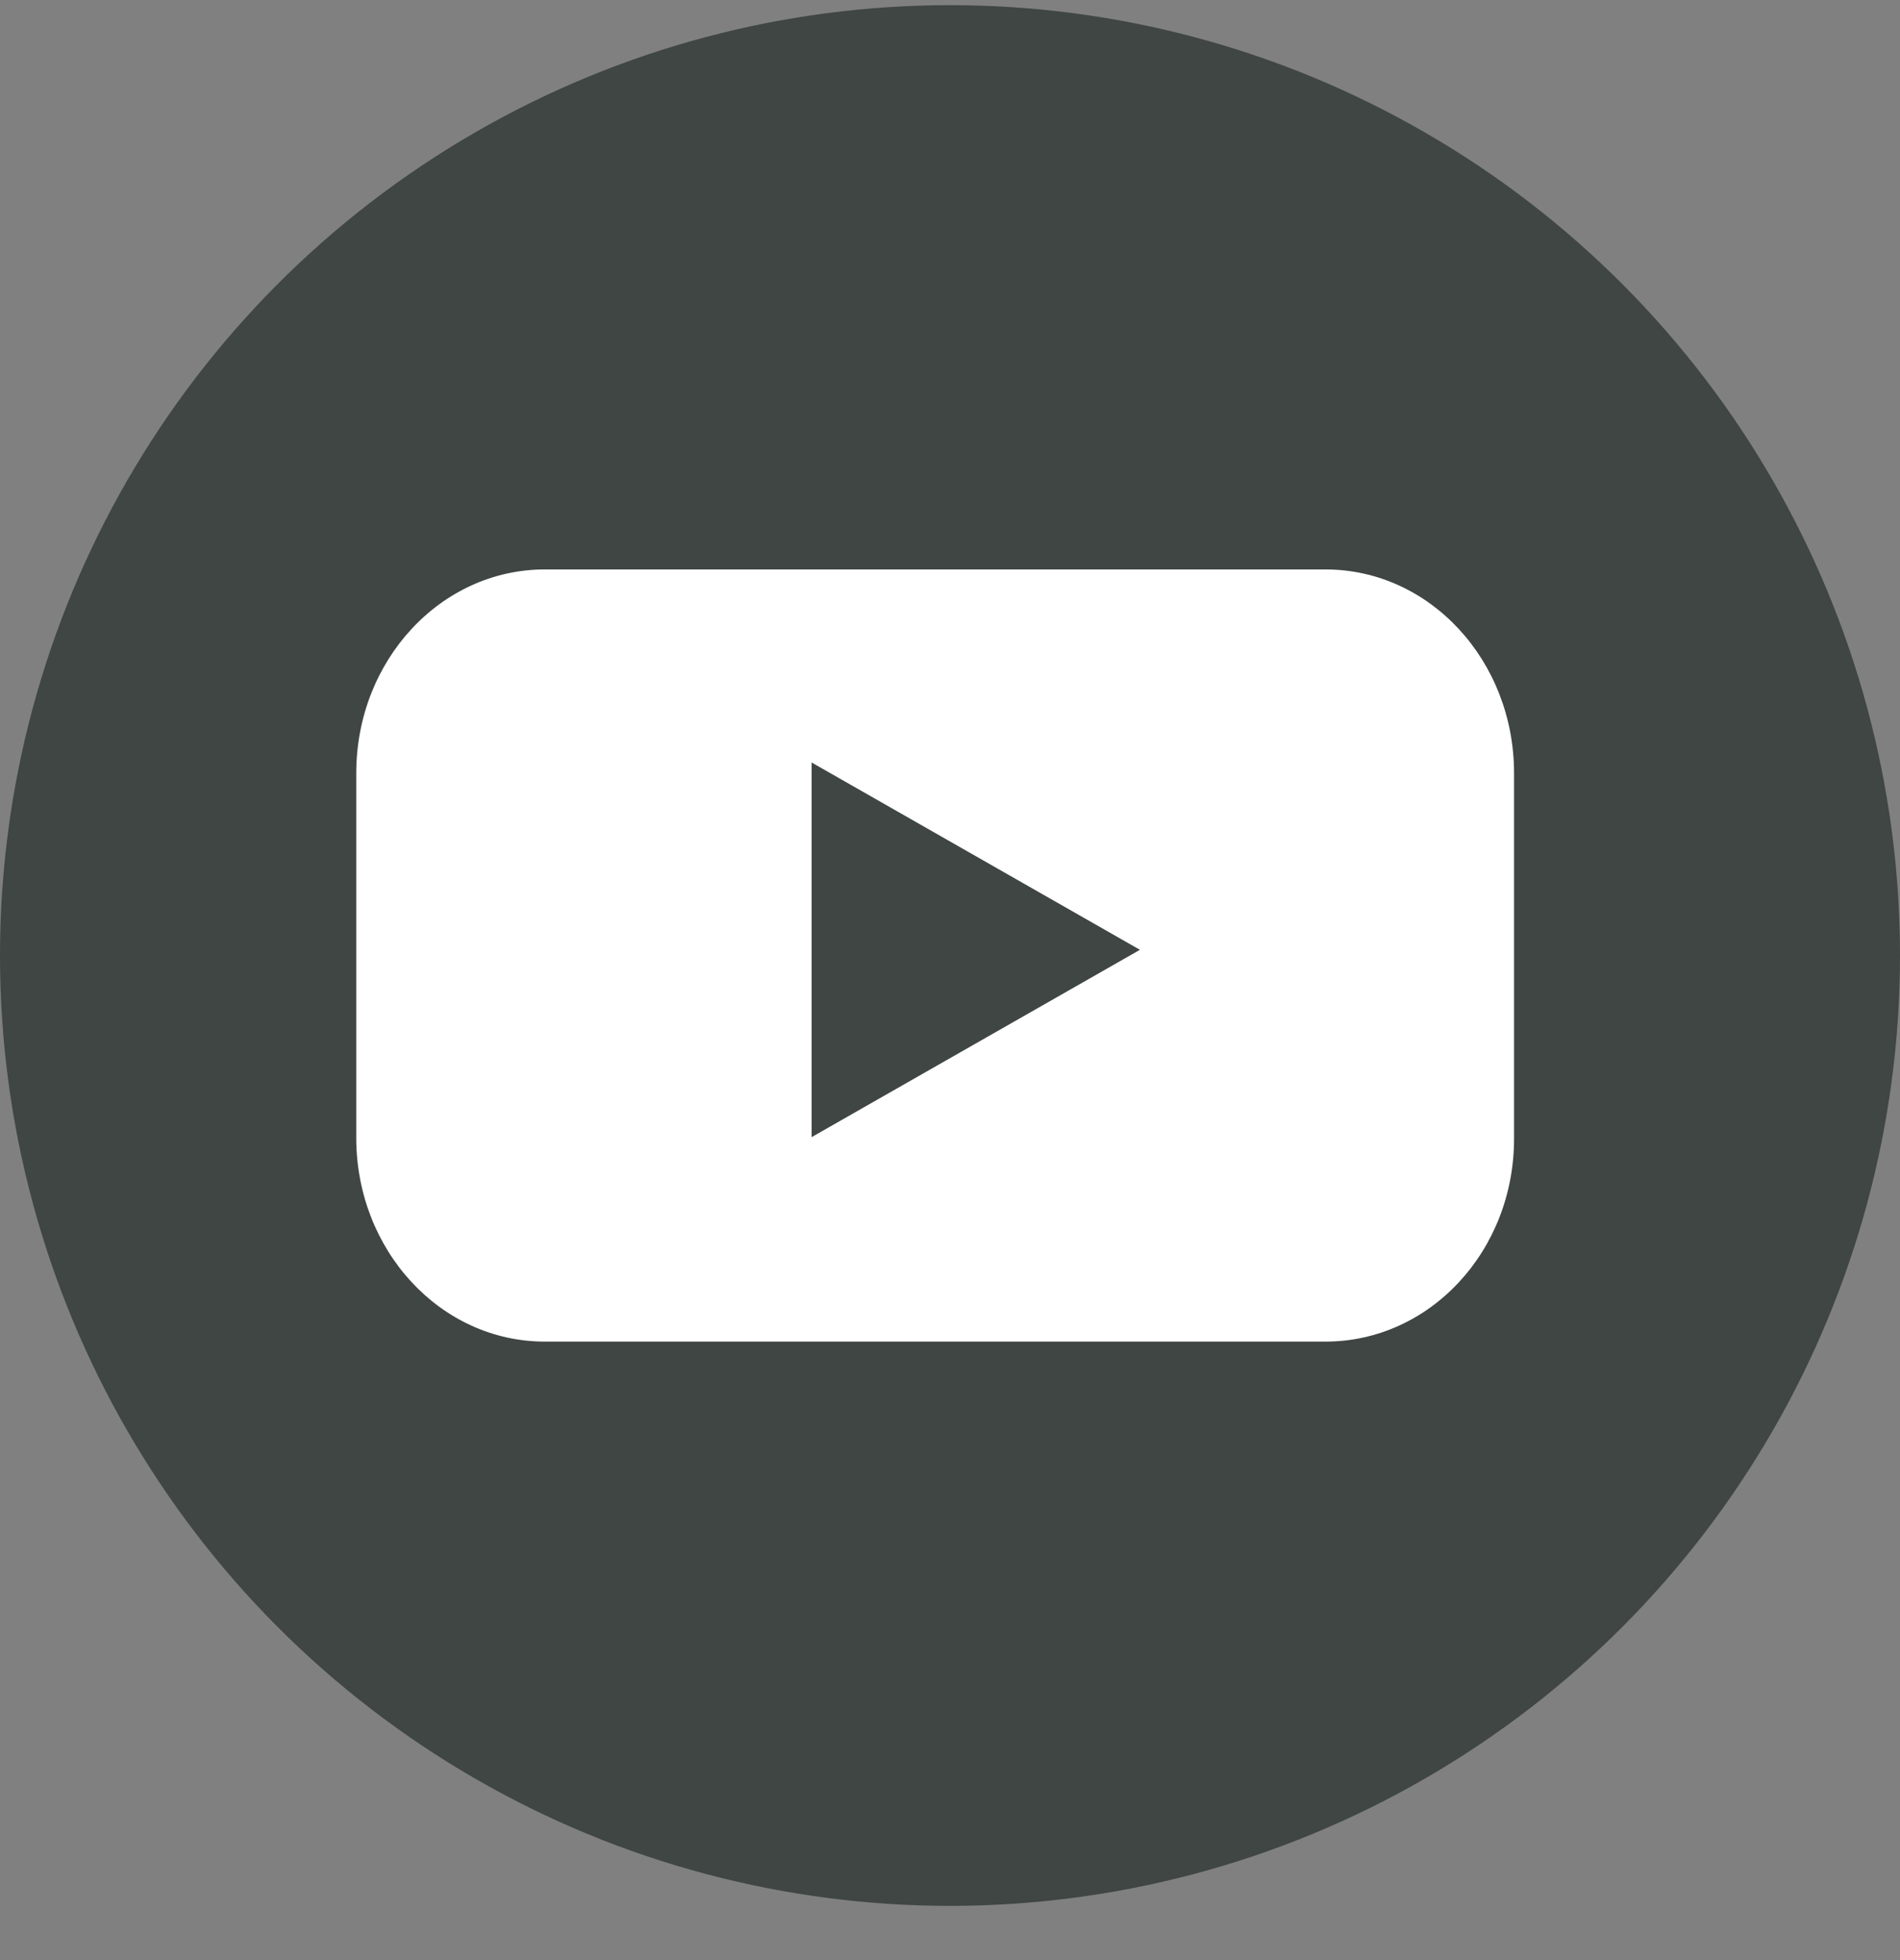
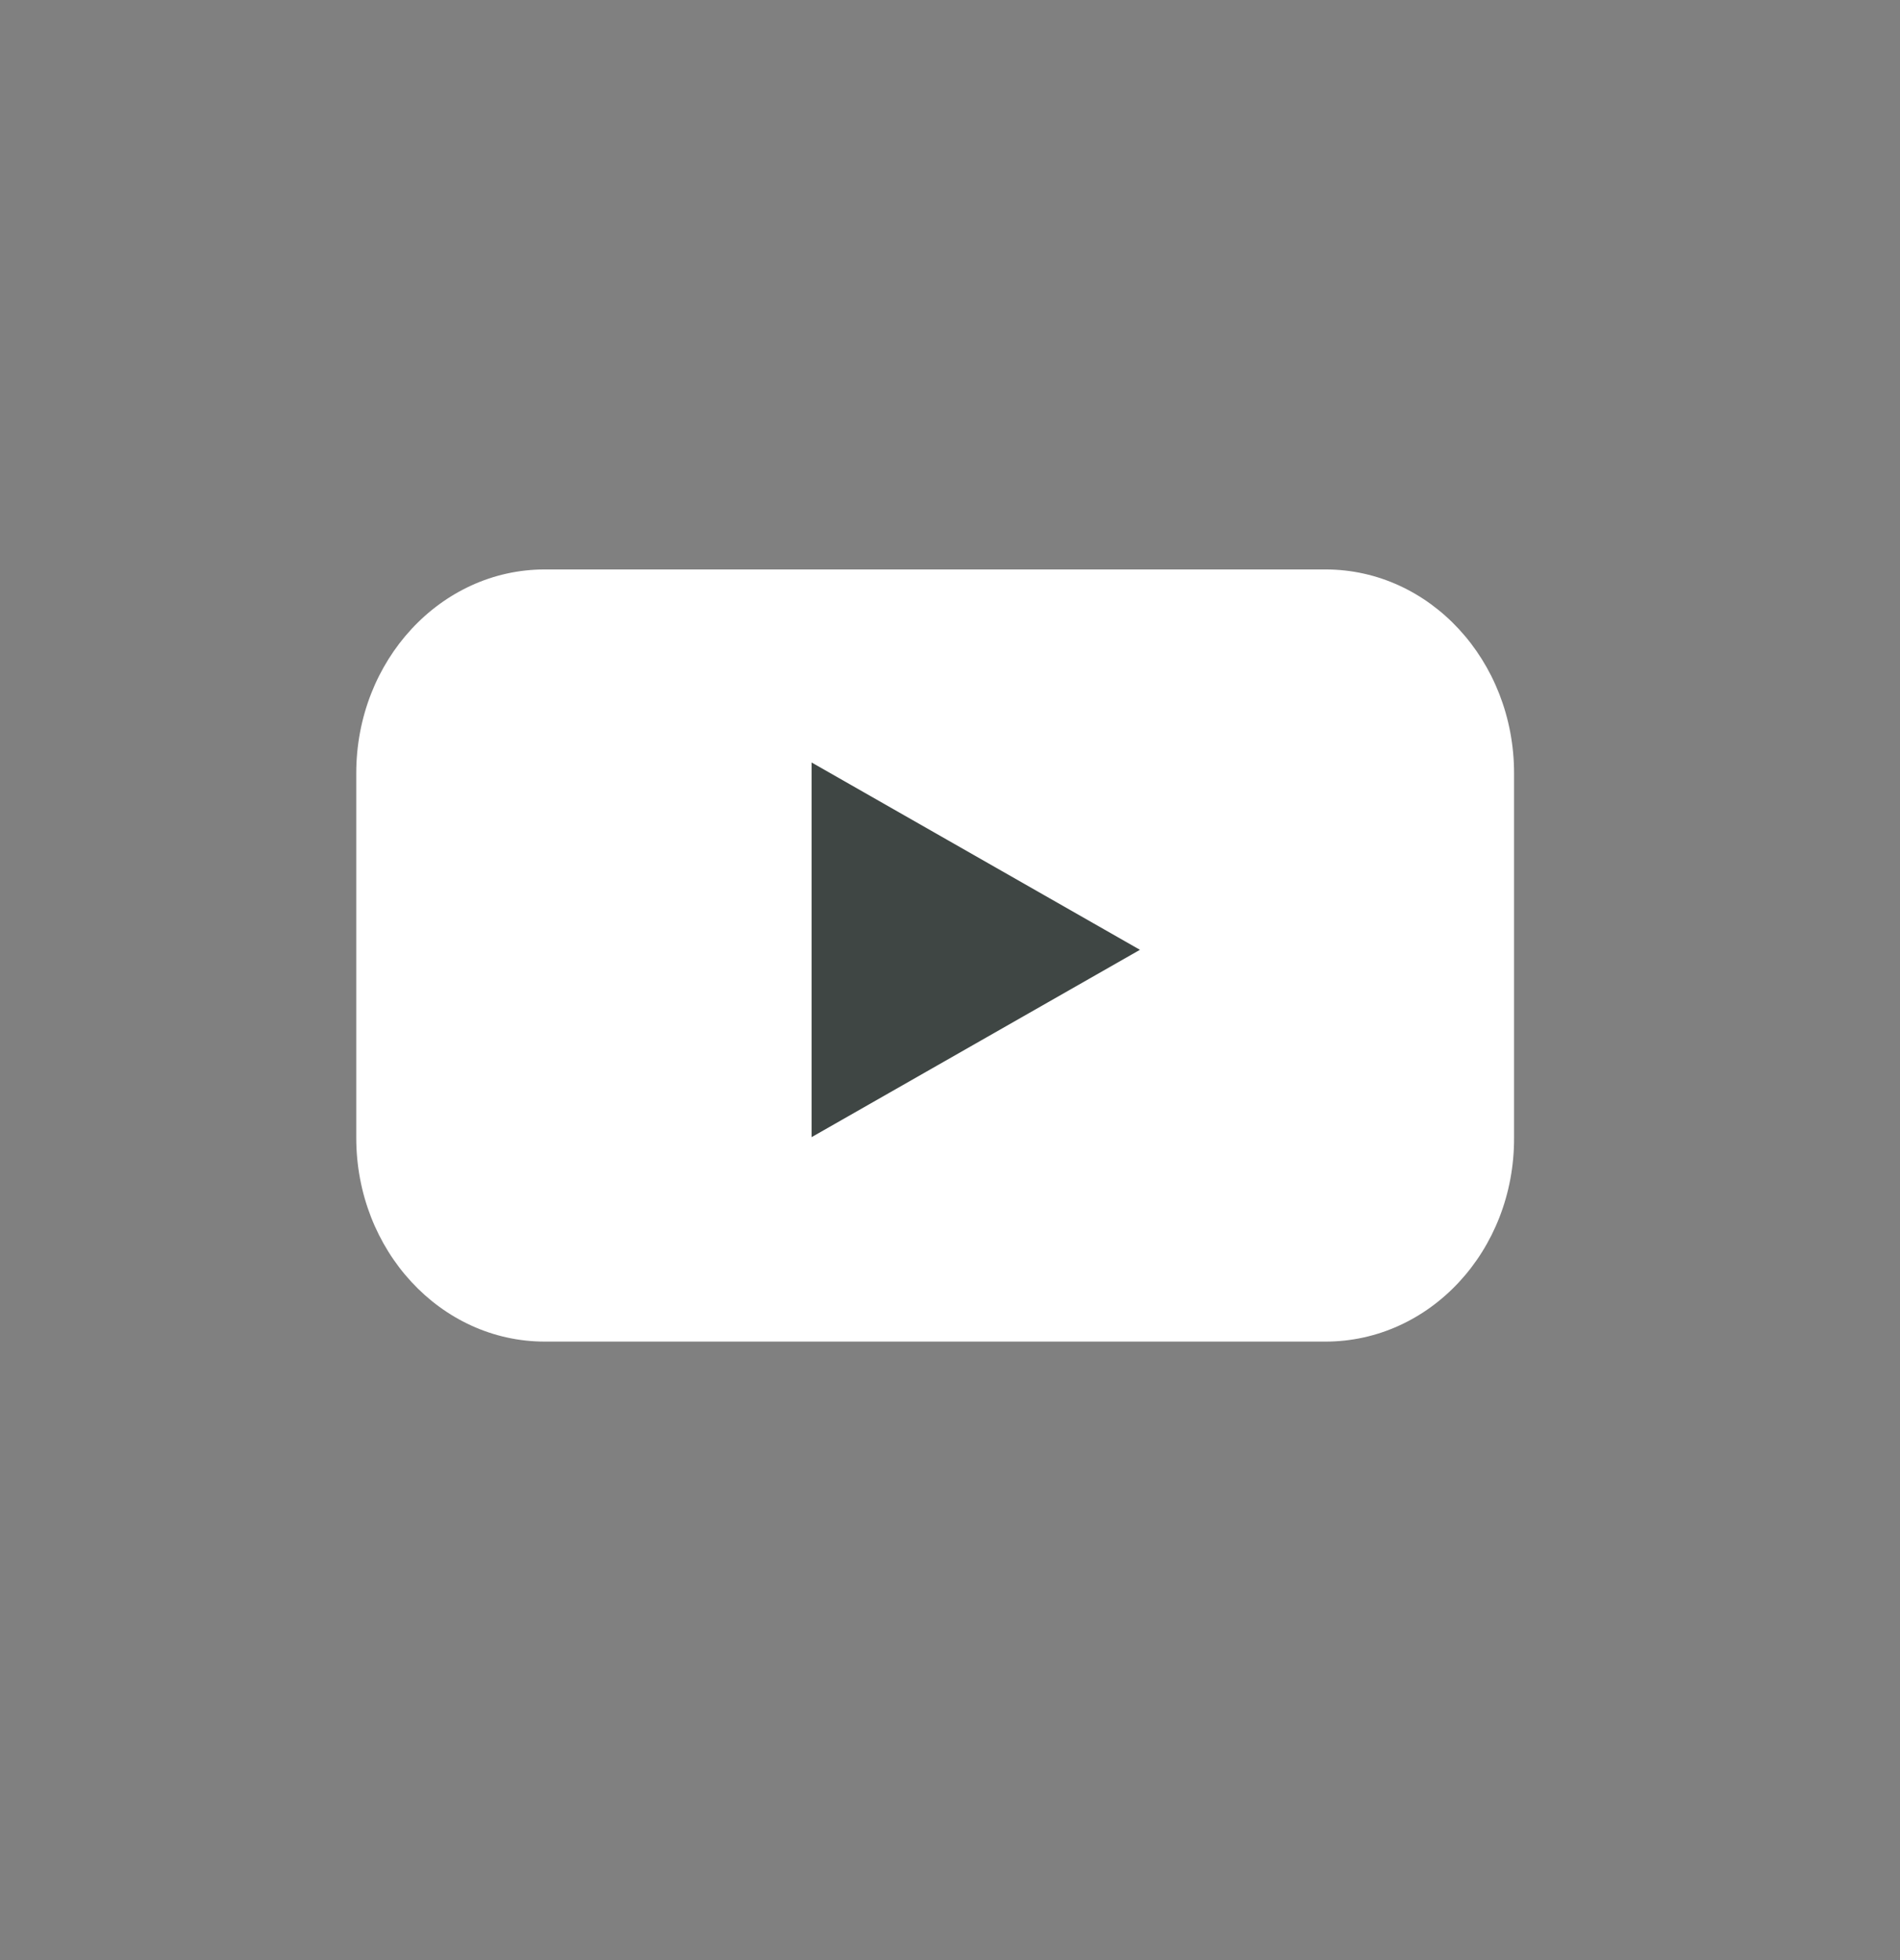
<svg xmlns="http://www.w3.org/2000/svg" width="32" height="33" viewBox="0 0 32 33" fill="none">
  <rect x="0" y="0" width="32" height="33" fill="#808080" stroke="none" />
-   <circle cx="16" cy="16.087" r="16" fill="#3F4644" />
  <path d="M22.324 22.587H9.176C7.417 22.587 6 21.049 6 19.156V13.018C6 11.118 7.424 9.587 9.176 9.587H22.324C24.083 9.587 25.5 11.125 25.5 13.018V19.156C25.507 21.056 24.083 22.587 22.324 22.587Z" fill="white" />
  <path d="M19.199 15.991L13.669 12.837V19.145L19.199 15.991Z" fill="#3F4644" />
</svg>